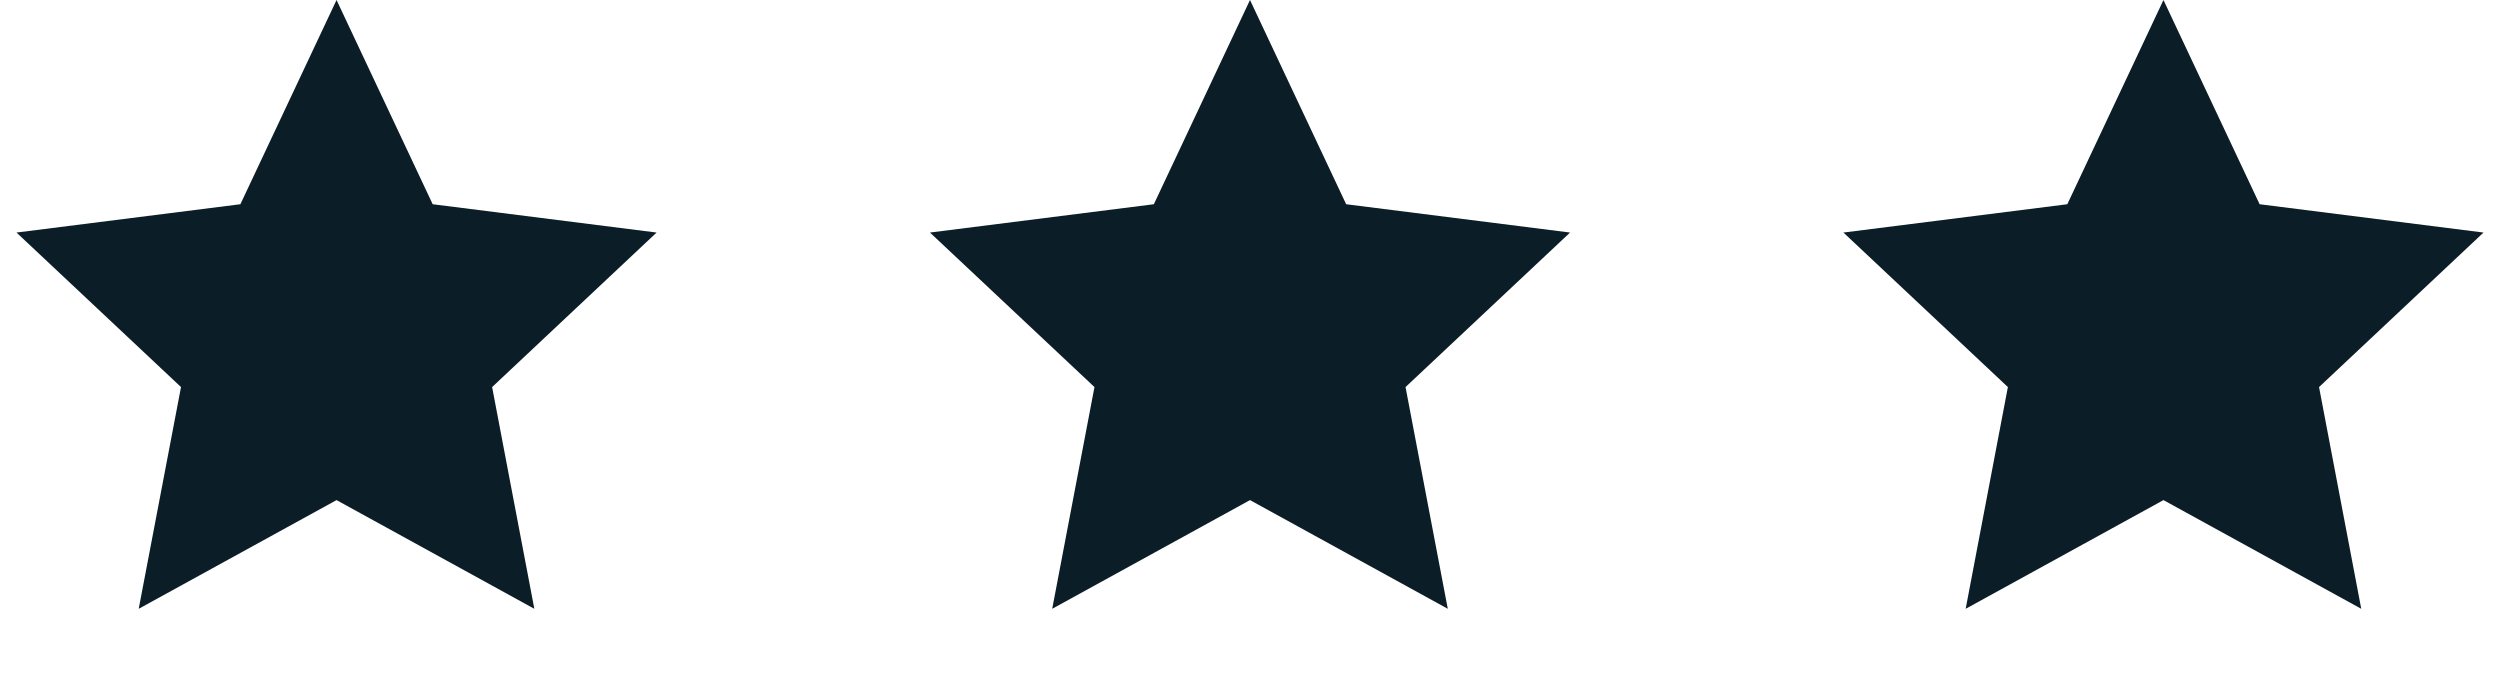
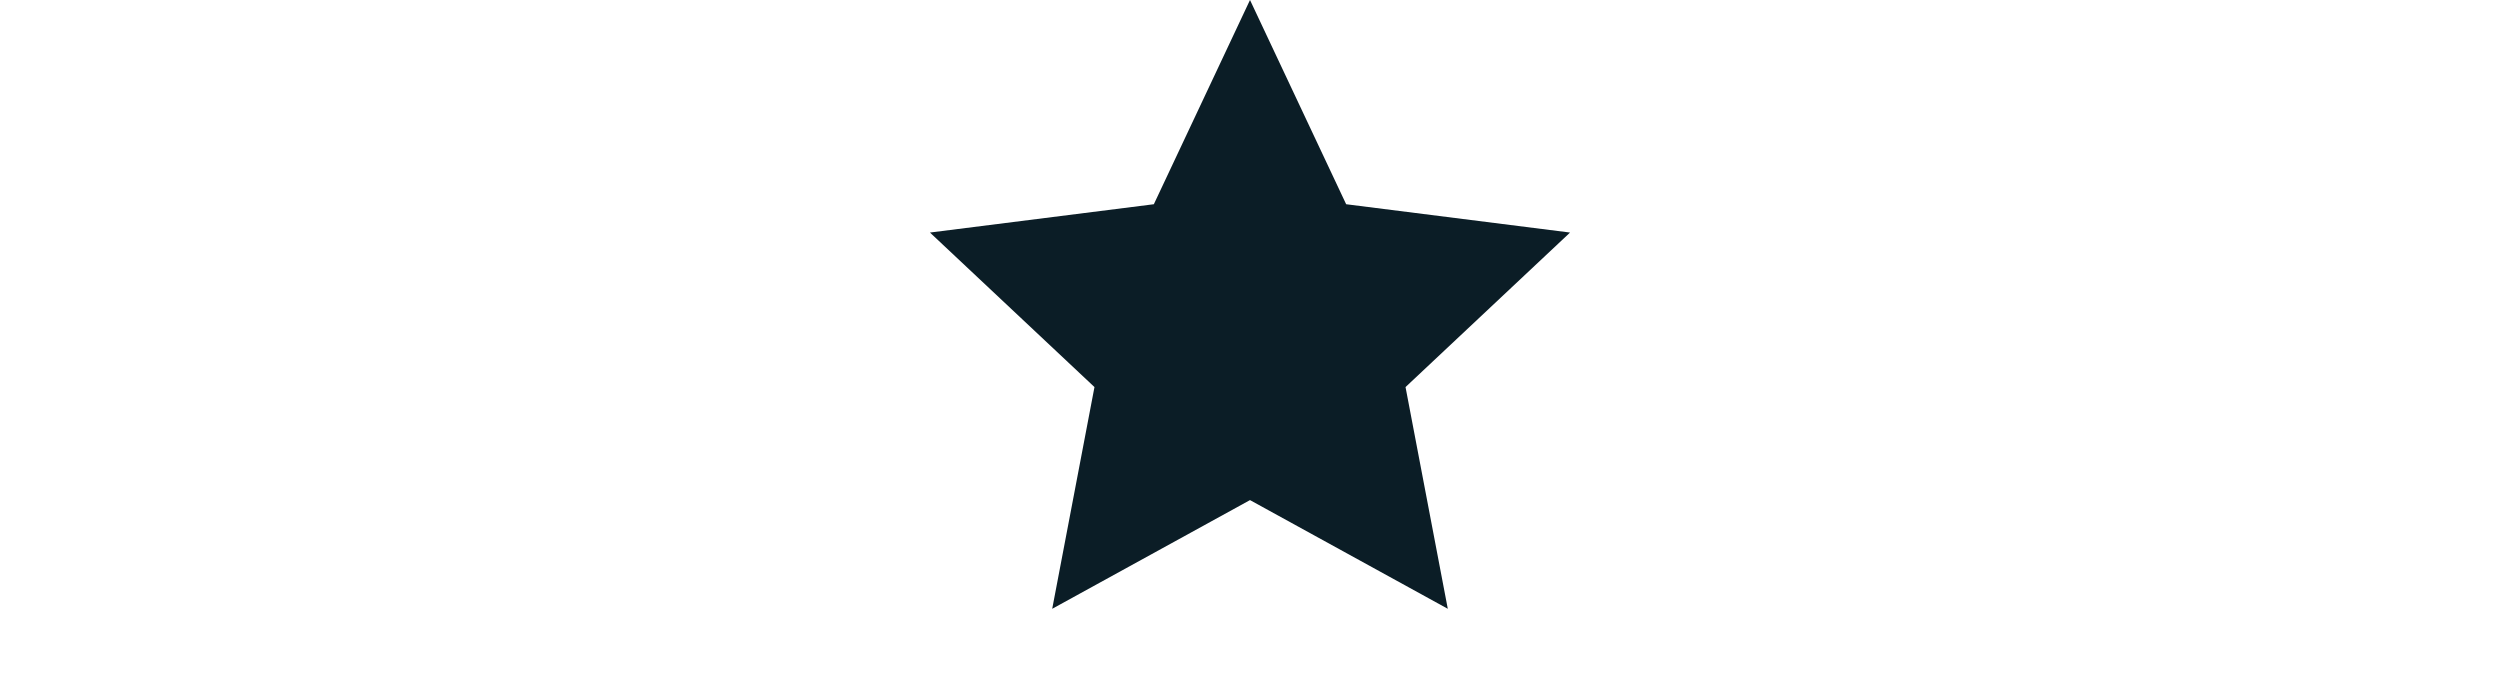
<svg xmlns="http://www.w3.org/2000/svg" width="52" height="14" viewBox="0 0 52 14" fill="none">
-   <path d="M7 0L9 4.248L13.657 4.837L10.236 8.051L11.114 12.663L7 10.402L2.885 12.663L3.765 8.051L0.343 4.837L5 4.248L7 0Z" fill="#0B1D26" />
  <path d="M26 0L28 4.248L32.657 4.837L29.235 8.051L30.114 12.663L26 10.402L21.886 12.663L22.765 8.051L19.343 4.837L24 4.248L26 0Z" fill="#0B1D26" />
-   <path d="M45 0L47 4.248L51.657 4.837L48.236 8.051L49.114 12.663L45 10.402L40.886 12.663L41.764 8.051L38.343 4.837L43 4.248L45 0Z" fill="#0B1D26" />
</svg>